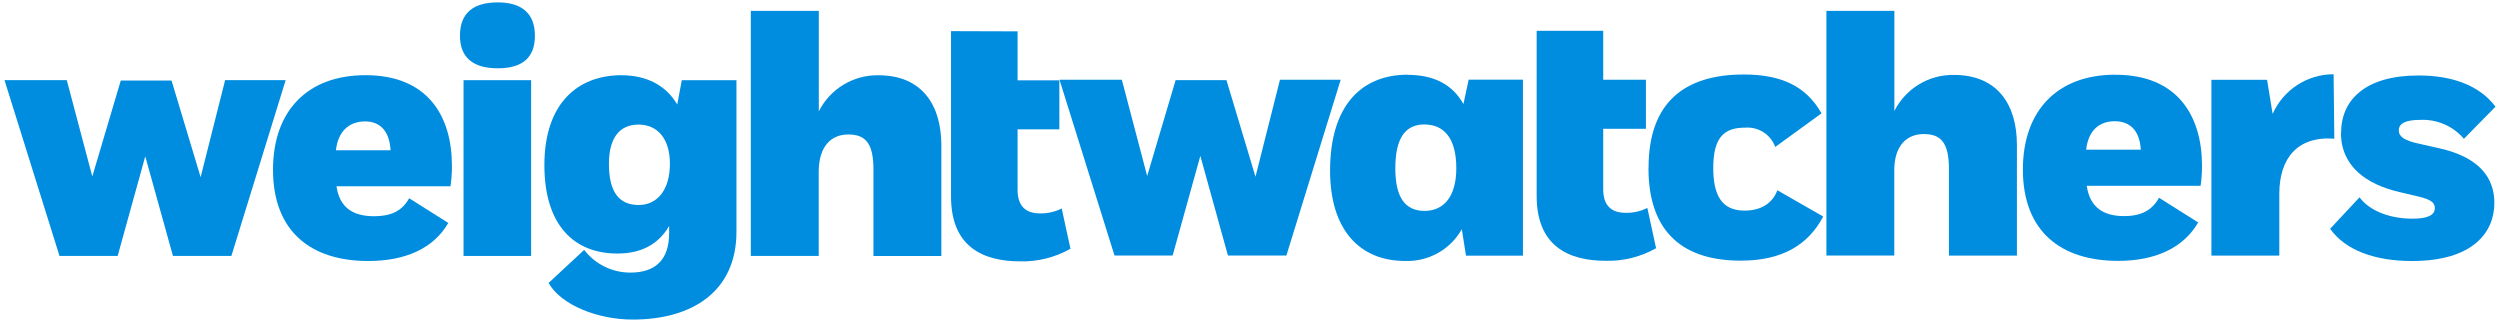
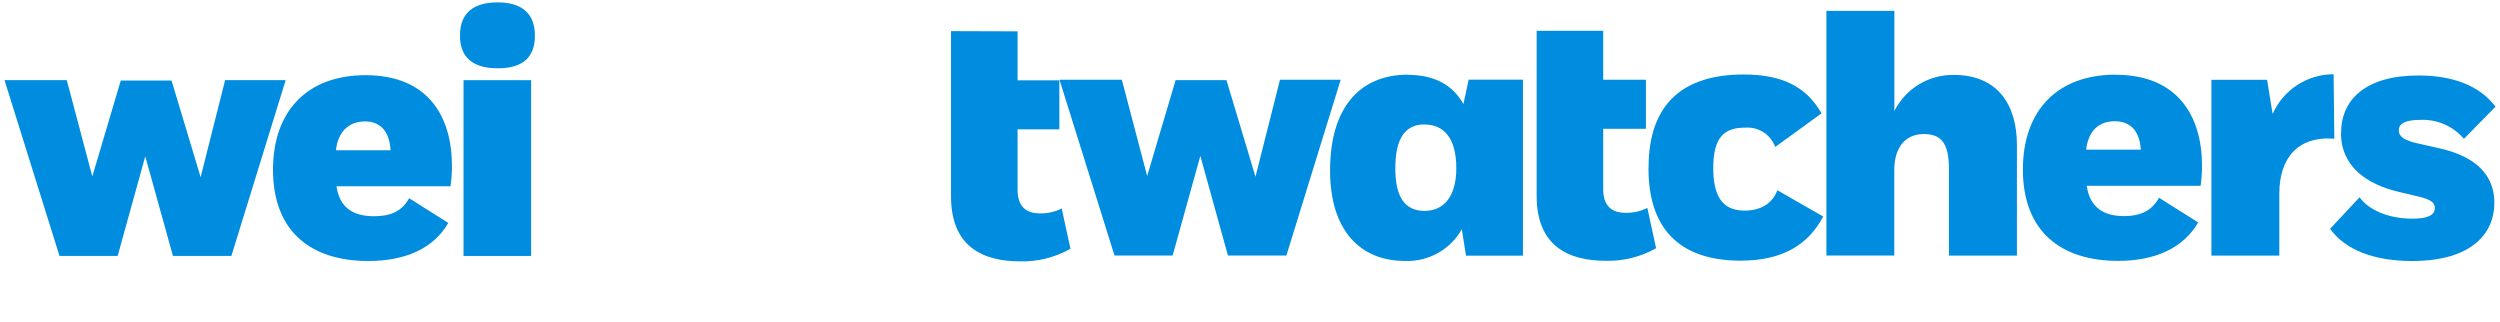
<svg xmlns="http://www.w3.org/2000/svg" version="1.1" id="Layer_1" x="0px" y="0px" width="1320px" height="170px" viewBox="0 0 1320 170" enable-background="new 0 0 1320 170" xml:space="preserve">
  <g id="layer1">
    <g>
      <g id="g2993_8_">
        <g id="g4026_8_">
          <path id="path3889_8_" fill="#008DDF" d="M675.823,42.104l-12.925,51.217l-15.333-51.024h-26.83l-15.031,50.647l-13.376-50.84      h-32.918l29.048,92.817h30.697l14.621-52.61l14.578,52.61h30.857l28.668-92.817h-31.977H675.823z" />
          <path id="path3887_8_" fill="#008DDF" d="M743.234,39.44c-24.05,0-40.953,15.932-40.953,50.659      c0,31.442,15.817,47.682,39.49,47.682c12.37,0.492,23.982-5.973,30.064-16.756l2.216,13.973h30.067V42.075h-28.672l-2.75,12.881      c-5.713-10.372-15.74-15.442-29.424-15.442L743.234,39.44z M752.182,65.739c9.617,0,16.75,6.463,16.75,23.073      c0,15.333-6.911,22.546-16.75,22.546c-10.523,0-15.447-7.517-15.447-22.356c-0.036-16.646,5.633-23.298,15.406-23.298      L752.182,65.739z" />
          <path id="path3883_8_" fill="#008DDF" d="M870.395,88.777c0,34.75,19.237,48.85,48.664,48.85      c21.979,0,35.656-8.307,43.592-23.301l-24.201-13.866c-2.594,6.838-8.49,10.744-17.398,10.744      c-12.211,0-16.457-8.489-16.457-22.539c0-16.649,6.129-21.268,16.832-21.268c6.987-0.549,13.477,3.612,15.899,10.184      l24.428-17.735c-8.12-14.43-21.456-20.515-41.032-20.515c-31.605,0-50.279,15.029-50.279,49.184" />
          <path id="path3881_8_" fill="#008DDF" d="M1116.936,39.44c-30.926,0-48.854,19.198-48.854,50.086      c0,32.55,19.951,48.216,50.278,48.216c19.615,0,34.497-6.808,42.275-20.287l-20.671-13.047      c-3.751,6.844-9.732,9.694-18.447,9.694c-11.089,0-18.071-4.728-19.727-16.006h60.126c0.504-3.509,0.752-7.053,0.743-10.597      c0-26.306-12.925-48.024-45.619-48.024L1116.936,39.44z M1116.561,64.01c8.528,0,13.229,5.447,13.79,15.032h-28.86      C1102.579,69.086,1108.254,64.01,1116.561,64.01L1116.561,64.01z" />
          <path id="path3877_8_" fill="#008DDF" d="M1236.016,69.988c0,17.918,13.491,27.358,30.894,31.413l7.74,1.839      c7.51,1.652,10.93,2.969,10.93,6.651c0,3.686-3.753,5.563-11.833,5.563c-11.836,0-22.548-4.055-27.919-11.27l-15.52,16.599      c7.965,11.281,23.487,17.027,43.282,17.027c31.979,0,43.441-15.032,43.441-30.699c0-13.684-8.528-24.236-29.053-28.824      l-10.703-2.405c-7.781-1.652-10.712-3.757-10.712-7.026c0-4.096,4.433-5.563,11.272-5.563      c8.842-0.439,17.382,3.255,23.112,9.998l16.682-16.983c-8.711-11.461-23.106-16.46-40.69-16.46      c-28.108,0-40.845,12.925-40.845,30.327" />
          <path id="path3875_8_" fill="#008DDF" d="M1199.939,60.067l-2.924-17.921h-29.392v92.808h35.851V101.85      c0.187-17.959,9.243-30.058,29.047-28.63l-0.378-34.01c-13.917-0.021-26.526,8.171-32.165,20.893" />
          <path id="path3873_8_" fill="#008DDF" d="M811.36,16.254v87.249c0,26.305,16.649,34.192,36.45,34.192      c9.308,0.248,18.503-2.054,26.605-6.643l-4.623-21.271c-3.547,1.785-7.487,2.674-11.456,2.588      c-7.933,0-11.837-4.246-11.837-12.396V67.994h22.546v-25.89H846.5v-25.85H811.36L811.36,16.254z" />
          <path id="path3871_8_" fill="#008DDF" d="M964.338,5.731v129.19h35.846V89.828c0-12.961,6.654-19.049,15.52-19.049      c8.87,0,13.338,4.249,13.338,18.485v45.695h35.89V76.531c0-21.235-10.187-36.976-33.293-36.976      c-13.259-0.192-25.461,7.206-31.413,19.048V5.734h-35.887V5.731z" />
          <path id="path3869_8_" fill="#008DDF" d="M118.862,42.332L105.93,93.546L90.564,42.518H63.772L48.738,93.165L35.25,42.294H2.37      l29.048,92.846H62.12L76.7,82.533l14.618,52.606h30.851l28.67-92.846h-31.977V42.332z" />
          <path id="path3867_8_" fill="#008DDF" d="M244.746,135.146h35.69V42.332h-35.69V135.146z" />
          <path id="path3865_8_" fill="#008DDF" d="M193,39.7c-30.856,0-48.853,19.016-48.853,49.906      c0,32.537,19.916,48.204,50.278,48.204c19.615,0,34.497-6.613,42.277-20.103l-20.673-13.037      c-3.75,6.835-9.731,9.499-18.449,9.499c-11.271,0-18.259-4.541-19.912-15.811h60.196c0.511-3.577,0.757-7.177,0.75-10.792      C238.619,61.153,225.768,39.7,193,39.7z M192.626,64.087c8.528,0,13.04,5.636,13.599,15.256h-28.857      c1.084-9.962,6.953-15.221,15.253-15.221v-0.035H192.626z" />
-           <path id="path3861_8_" fill="#008DDF" d="M328.389,39.7c-24.201,0-40.954,15.708-40.954,47.495      c0,31.788,15.776,46.67,38.512,46.67c12.963,0,21.835-5.108,27.355-14.54v3.754c0,14.062-7.172,20.857-20.48,20.857      c-9.552,0.018-18.564-4.418-24.385-11.989l-18.789,17.476c6.799,11.874,26.302,19.313,44.453,19.313      c31.639,0,54.749-15.026,54.749-46.368V42.332h-28.862l-2.402,12.852c-5.938-10.187-16.266-15.445-29.42-15.445L328.389,39.7z       M337.146,65.777c9.772,0,16.571,7.177,16.571,20.669c0,13.488-6.391,21.793-16.571,21.793      c-10.187,0-15.633-6.806-15.633-21.602C321.475,72.769,327.148,65.777,337.146,65.777z" />
          <path id="path3857_8_" fill="#008DDF" d="M502.142,16.443v87.36c0,26.305,16.649,34.192,36.458,34.192      c9.304,0.239,18.498-2.063,26.602-6.651l-4.623-21.268c-3.55,1.791-7.491,2.68-11.461,2.597      c-7.926,0-11.832-4.249-11.832-12.399V68.295h22.053V42.406h-22.053V16.553L502.142,16.443z" />
-           <path id="path3855_8_" fill="#008DDF" d="M396.438,5.731v129.414h35.847V90.052c0.228-12.96,6.69-19.048,15.559-19.048      s13.341,4.243,13.341,18.484v45.695h35.847V76.711c0-21.227-10.179-36.976-33.251-36.976      c-13.268-0.186-25.474,7.209-31.45,19.052V5.729h-35.893V5.731z" />
          <path id="path3567_8_" fill="#008DDF" d="M242.864,18.849c0,11.798,7.215,17.21,19.955,17.21      c12.744,0,19.615-5.371,19.615-17.21c0-11.839-7.023-17.585-19.615-17.585C250.23,1.264,242.864,6.634,242.864,18.849" />
        </g>
      </g>
    </g>
  </g>
</svg>